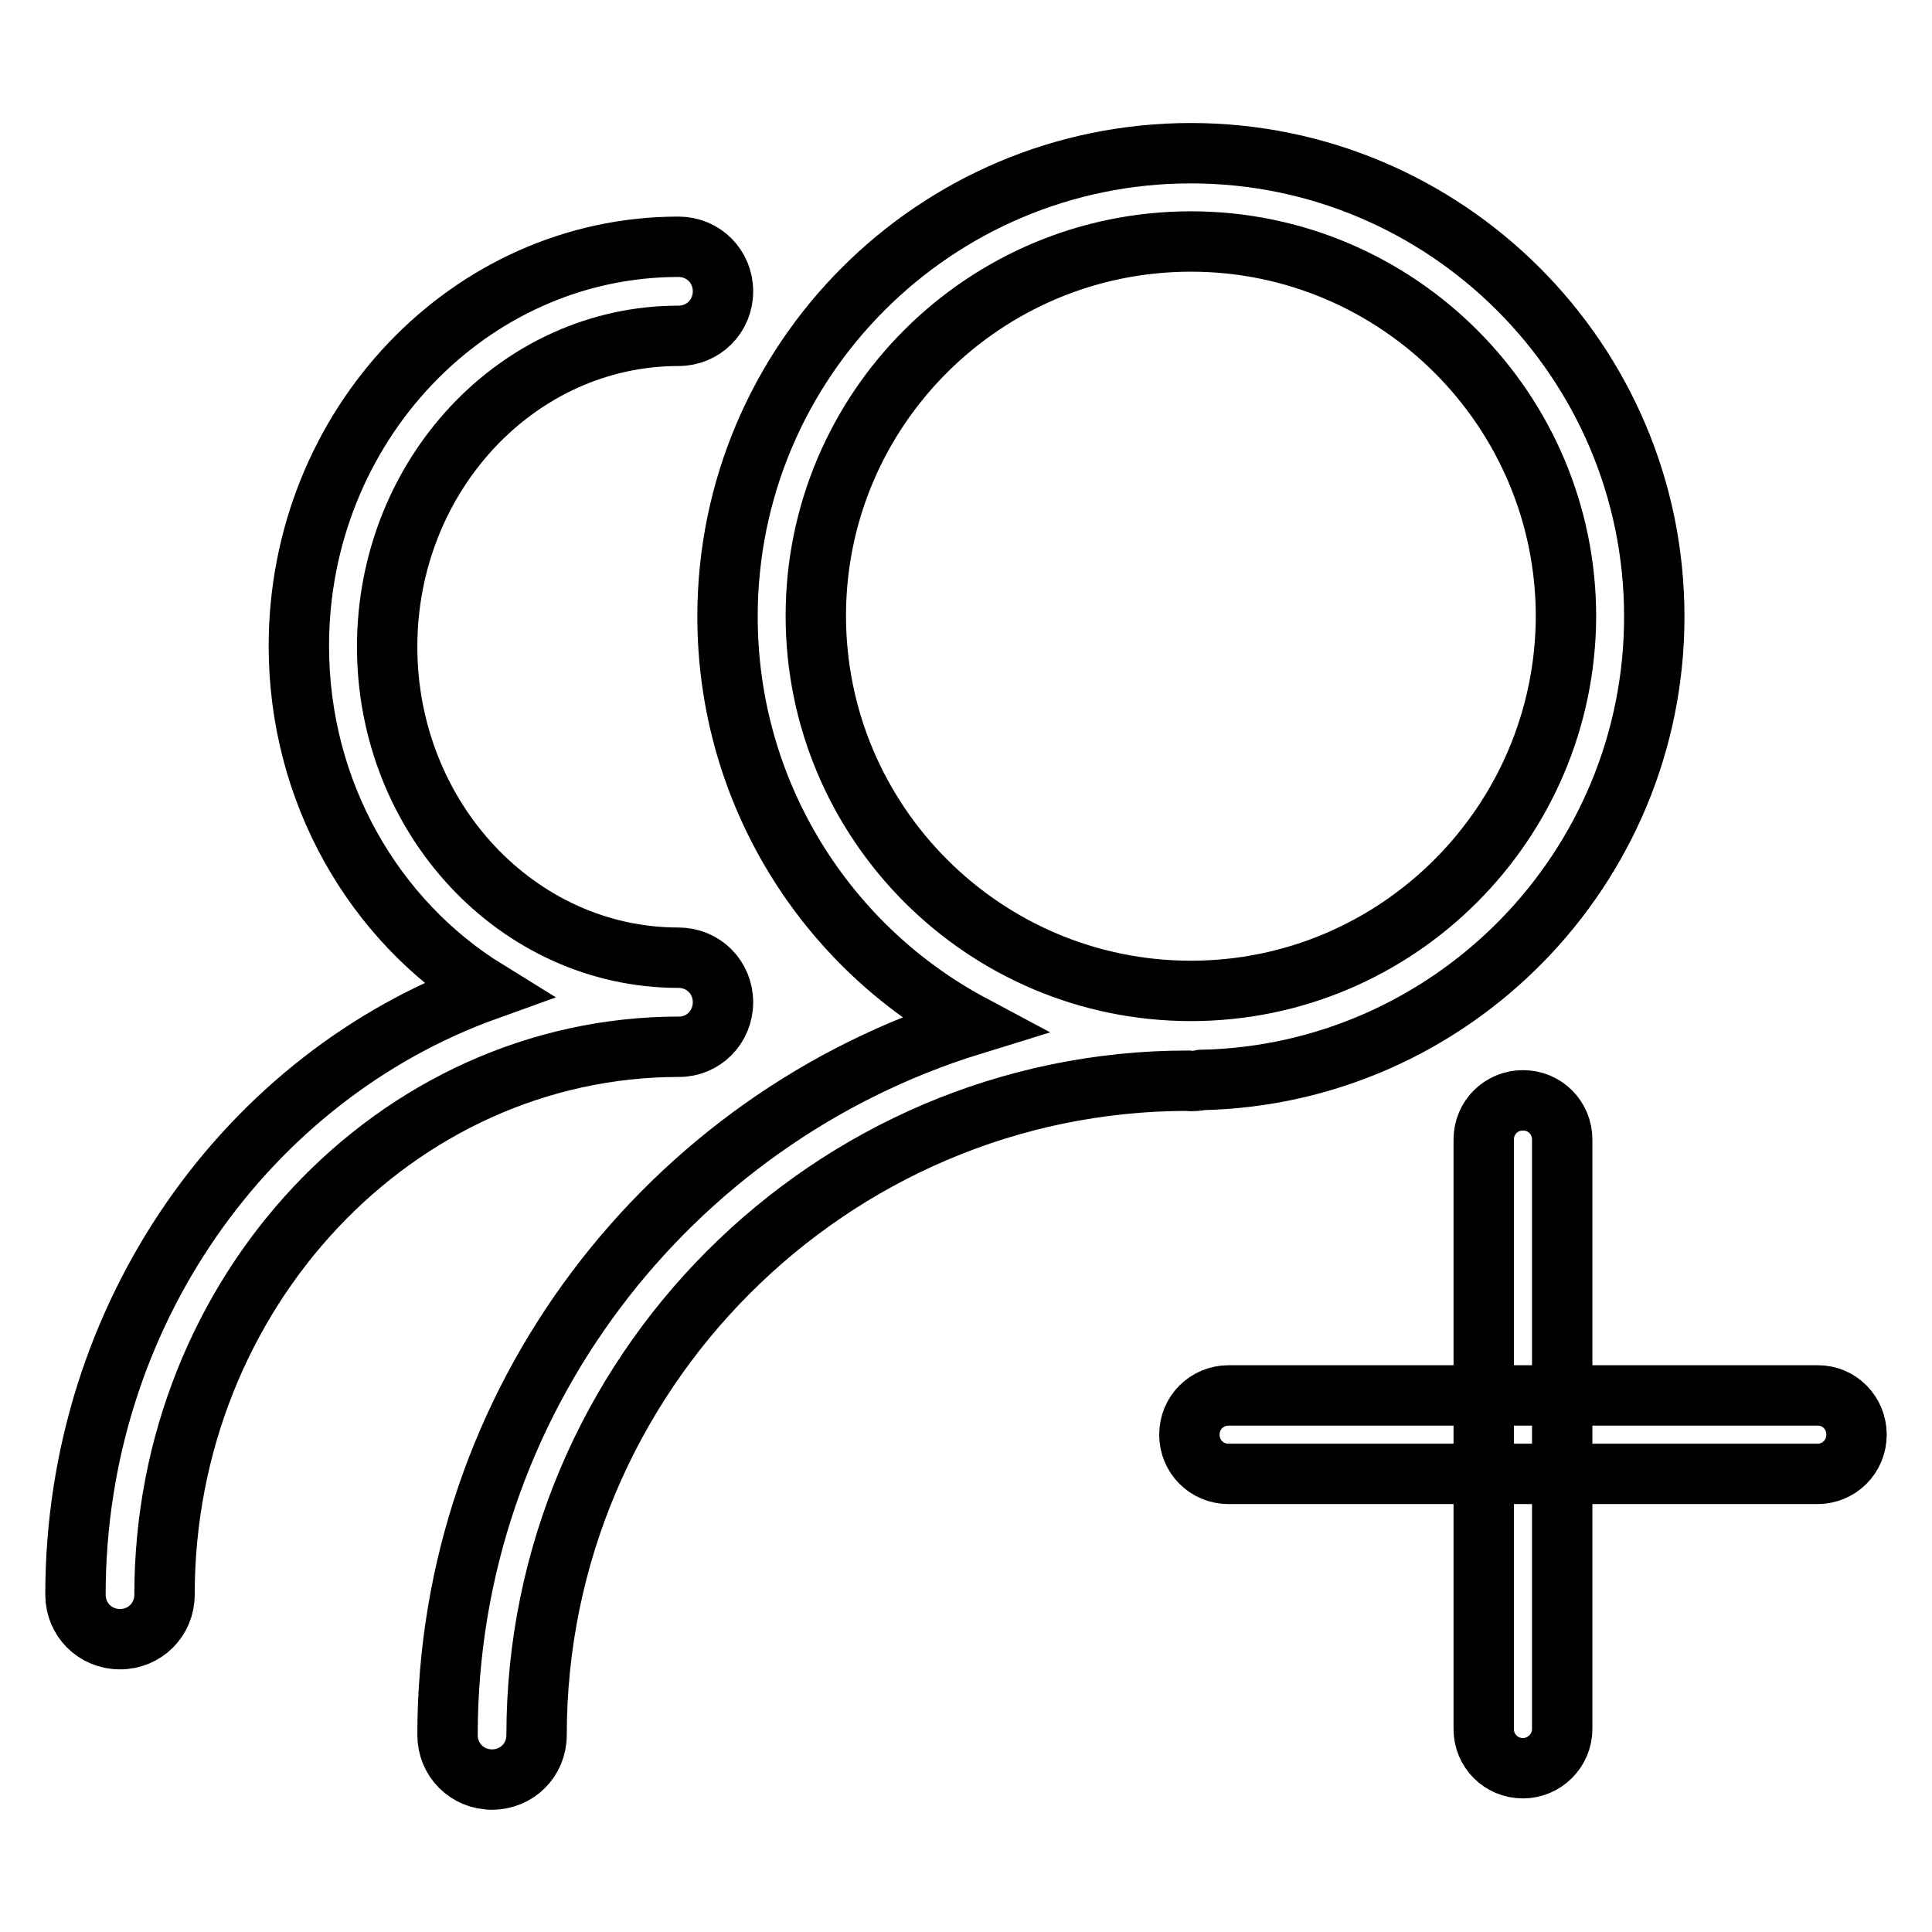
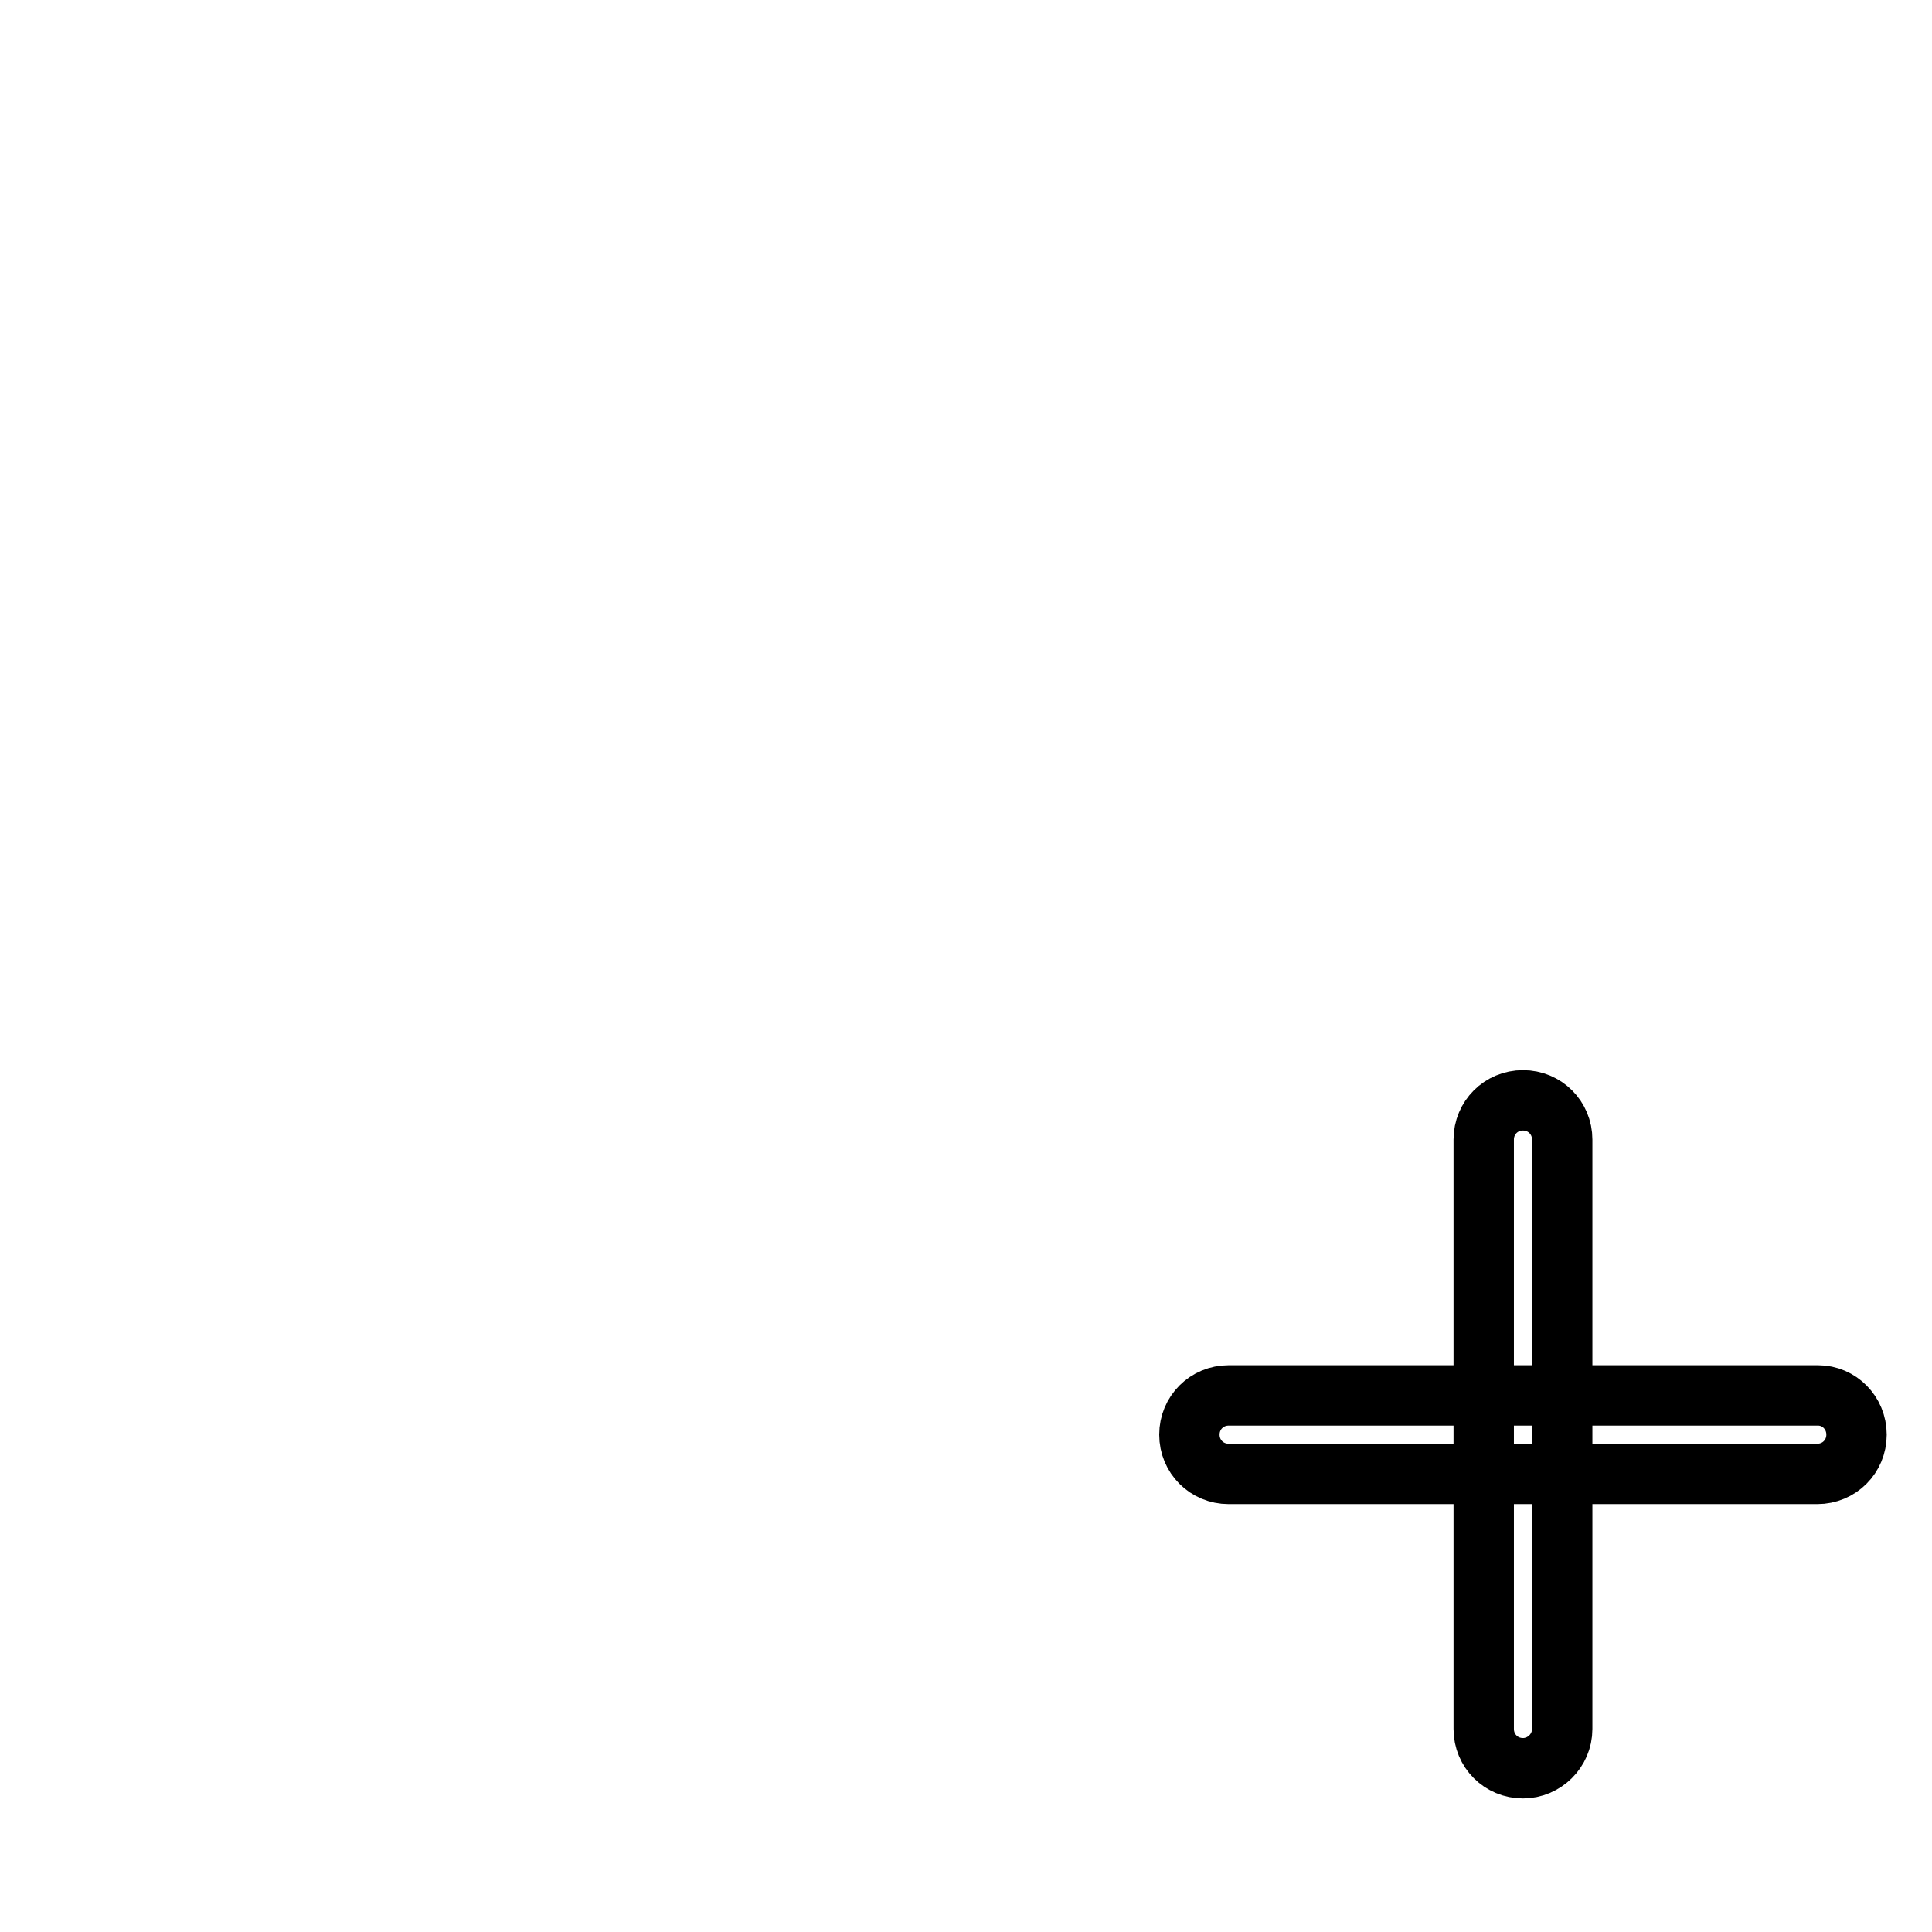
<svg xmlns="http://www.w3.org/2000/svg" version="1.1" x="0px" y="0px" viewBox="0 0 256 256" enable-background="new 0 0 256 256" xml:space="preserve">
  <g>
    <g>
-       <path stroke-width="8" fill-opacity="0" stroke="#000000" d="M157.8,20.3c-33.9,0-61.4,27.5-61.4,61.4c0,23.4,13.1,43.8,32.4,54.1c-40.2,12.4-69.5,49.9-69.5,94.1c0,3.3,2.6,5.9,5.9,5.9c3.3,0,5.9-2.6,5.9-5.9c0-47.8,38.9-86.7,86.3-86.7c0.6,0.1,1.3,0,1.8-0.1c33.2-0.7,60-28,60-61.4C219.2,47.8,191.6,20.3,157.8,20.3L157.8,20.3z M157.8,131.3c-27.4,0-49.7-22.3-49.7-49.7S130.4,32,157.8,32c27.4,0,49.7,22.3,49.7,49.7C207.4,109,185.2,131.3,157.8,131.3L157.8,131.3z M95.8,132.8C95.8,132.8,95.8,132.8,95.8,132.8C95.8,132.8,95.8,132.8,95.8,132.8c0-3.3-2.6-5.9-5.9-5.9c-21.3,0-38.6-18.5-38.6-41.2c0-22.7,17.3-41.2,38.6-41.2c3.3,0,5.9-2.6,5.9-5.9c0-3.3-2.6-5.9-5.9-5.9c-27.7,0-50.3,23.7-50.3,52.9c0,19.4,10,36.4,24.9,45.6C32.8,142.6,10,174.2,10,211.3c0,3.3,2.6,5.9,5.9,5.9c3.3,0,5.9-2.6,5.9-5.9c0-40,30.6-72.6,68.2-72.6C93.2,138.7,95.8,136.1,95.8,132.8L95.8,132.8z" />
      <path stroke-width="8" fill-opacity="0" stroke="#000000" d="M246,190.1c0,2.9-2.3,5.2-5.2,5.2h-78c-2.9,0-5.2-2.3-5.2-5.2l0,0c0-2.9,2.3-5.2,5.2-5.2h78.1C243.7,184.9,246,187.2,246,190.1L246,190.1z" />
      <path stroke-width="8" fill-opacity="0" stroke="#000000" d="M201.8,234.3c-2.9,0-5.2-2.3-5.2-5.2V151c0-2.9,2.3-5.2,5.2-5.2l0,0c2.9,0,5.2,2.3,5.2,5.2v78.1C207,232,204.6,234.3,201.8,234.3L201.8,234.3z" />
    </g>
  </g>
</svg>